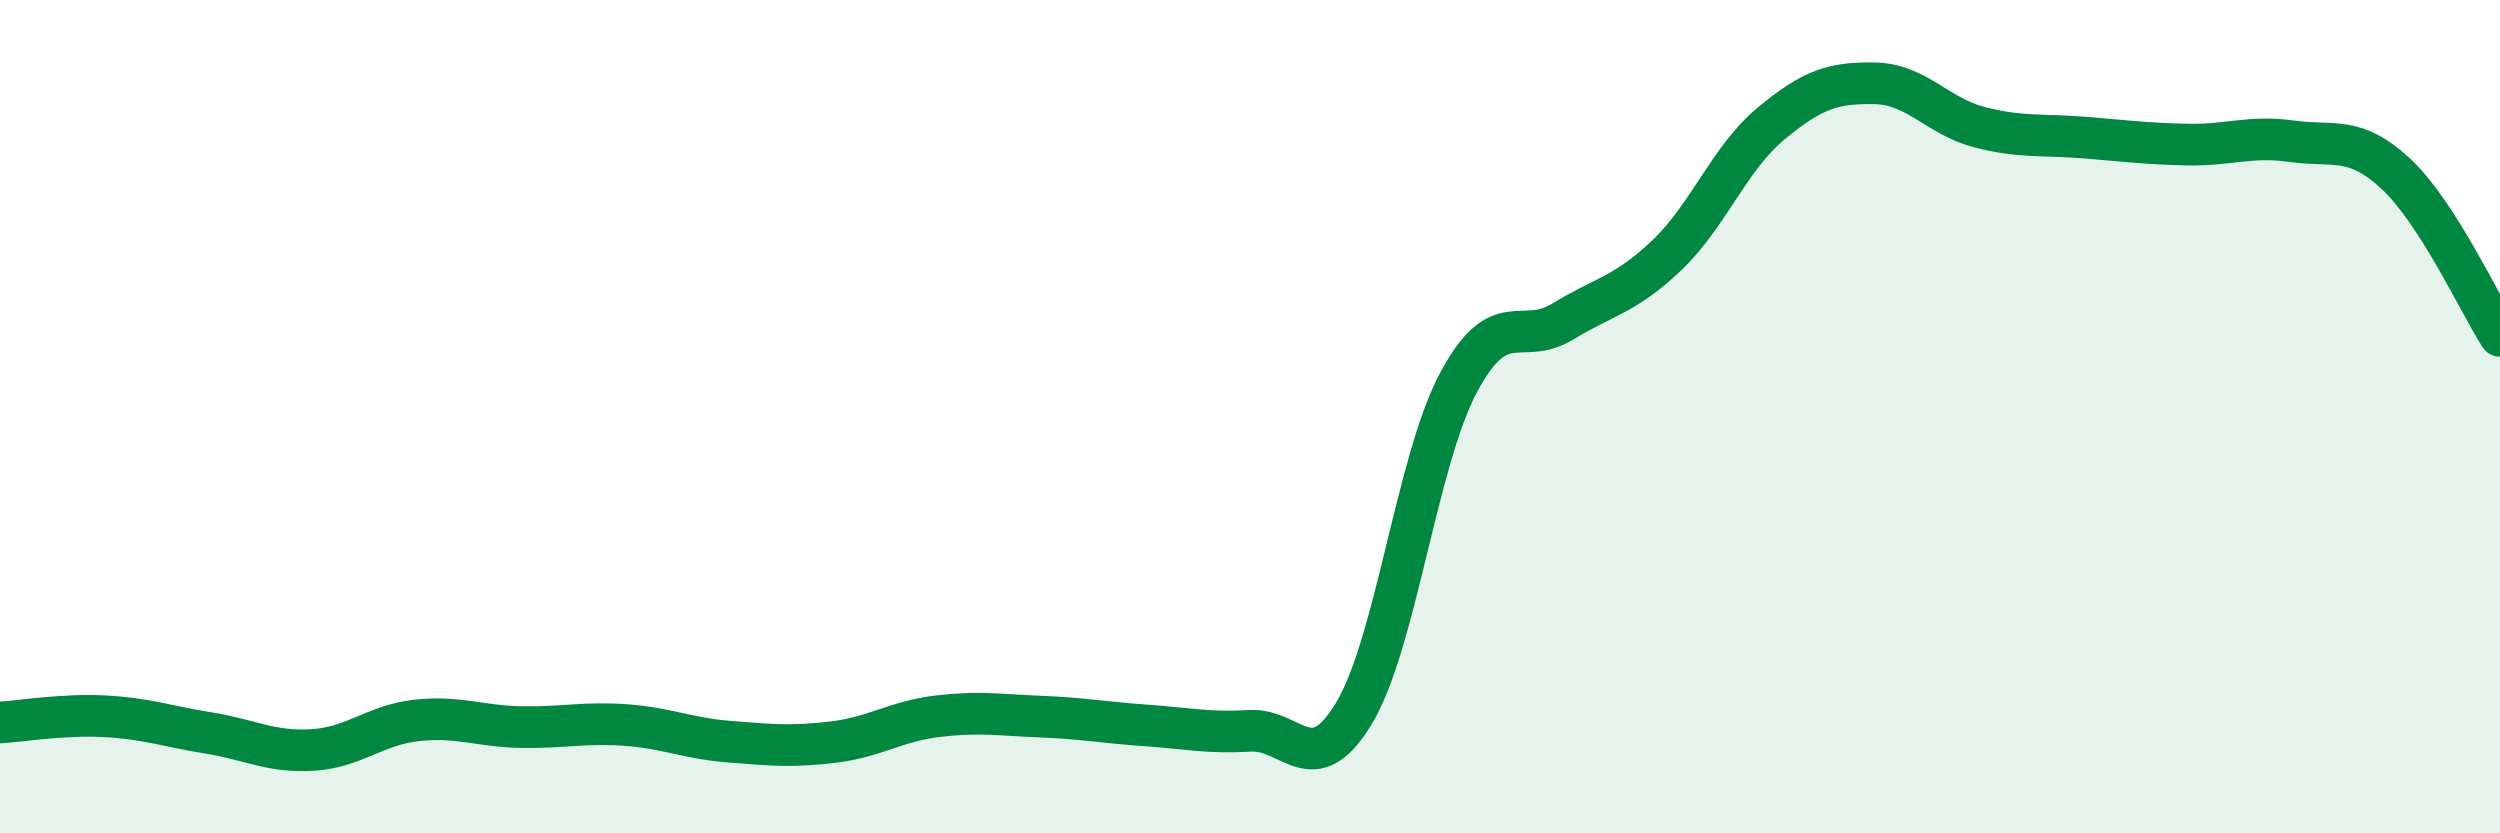
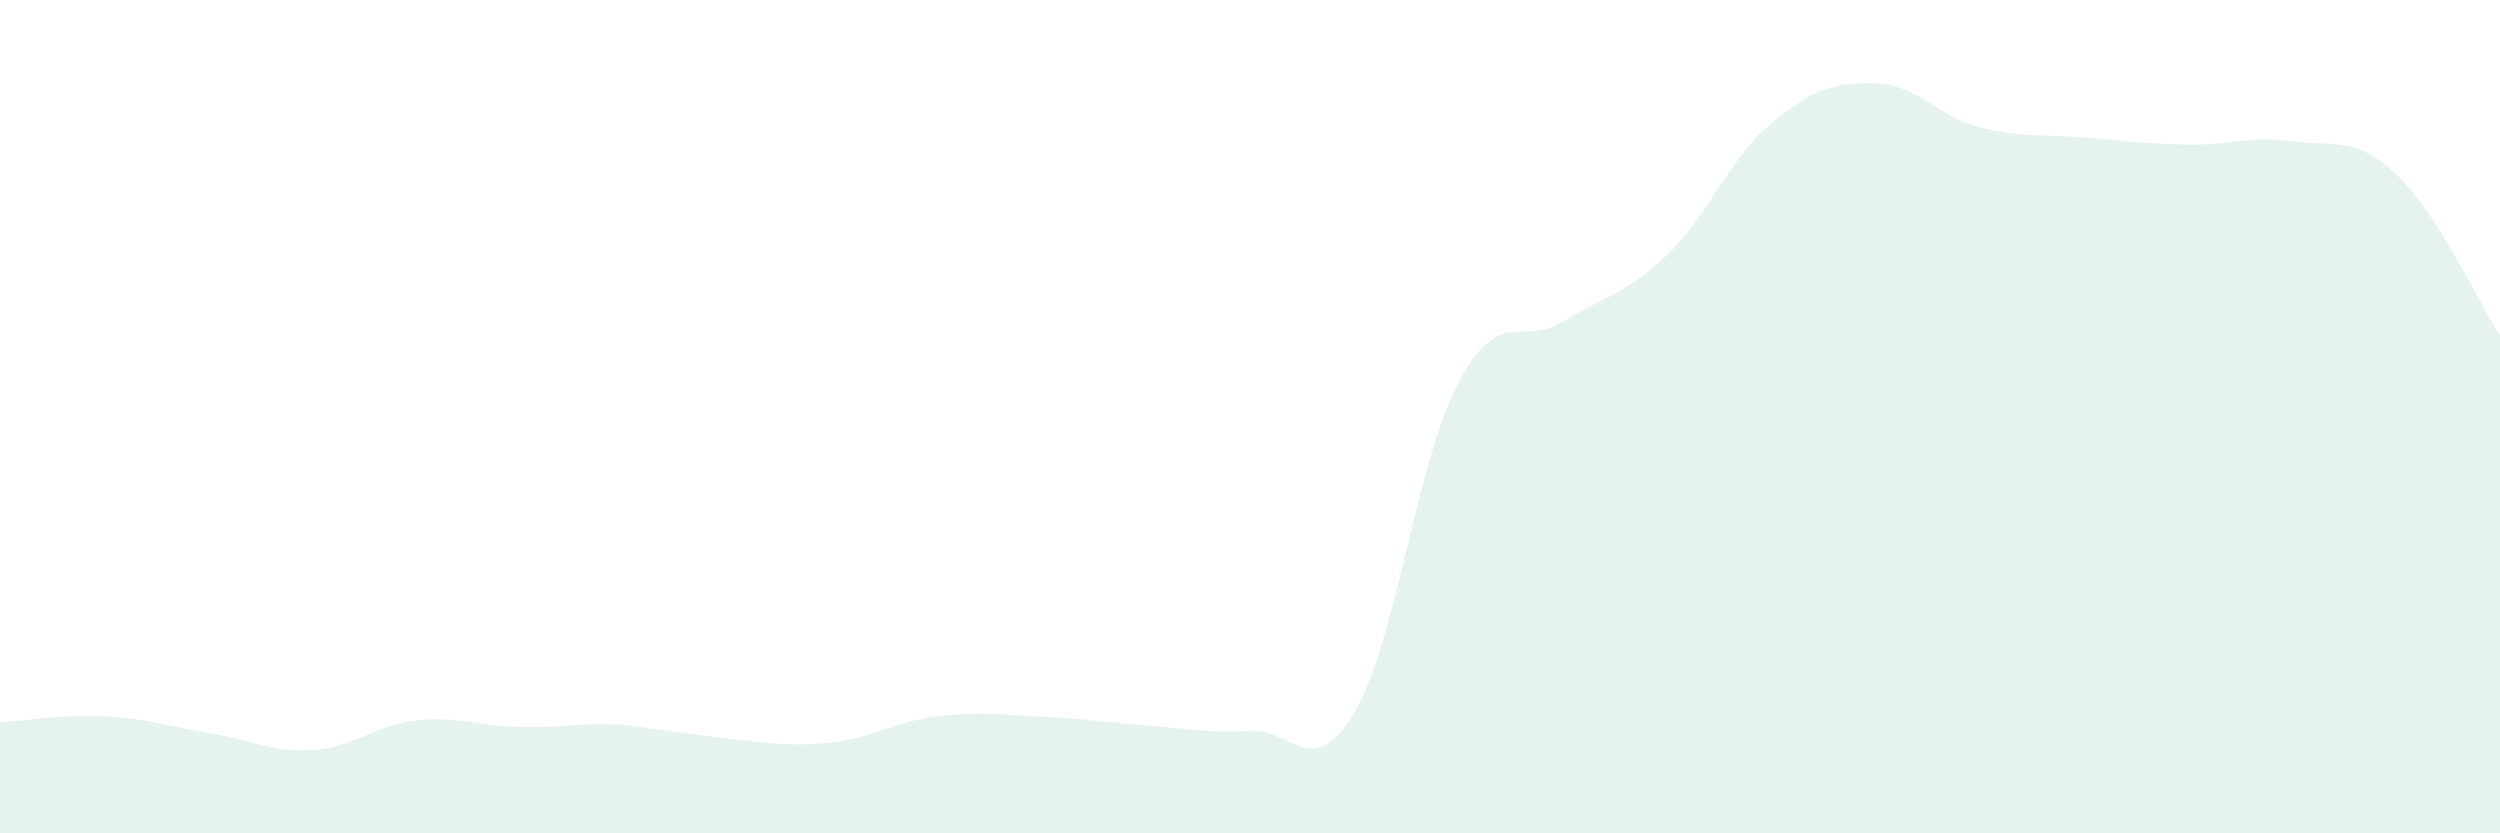
<svg xmlns="http://www.w3.org/2000/svg" width="60" height="20" viewBox="0 0 60 20">
-   <path d="M 0,17.34 C 0.5,17.31 1.5,17.14 2.5,17.19 C 3.5,17.24 4,17.43 5,17.59 C 6,17.75 6.5,18.06 7.5,18 C 8.5,17.94 9,17.4 10,17.29 C 11,17.18 11.5,17.43 12.5,17.45 C 13.5,17.47 14,17.33 15,17.4 C 16,17.47 16.5,17.72 17.5,17.8 C 18.5,17.88 19,17.93 20,17.81 C 21,17.69 21.5,17.31 22.5,17.19 C 23.5,17.07 24,17.16 25,17.2 C 26,17.24 26.5,17.34 27.5,17.41 C 28.5,17.48 29,17.6 30,17.54 C 31,17.48 31.5,18.78 32.5,17.11 C 33.5,15.44 34,11.07 35,9.19 C 36,7.31 36.5,8.33 37.5,7.72 C 38.5,7.11 39,7.08 40,6.13 C 41,5.18 41.5,3.8 42.5,2.97 C 43.5,2.14 44,1.98 45,2 C 46,2.02 46.5,2.79 47.5,3.05 C 48.5,3.31 49,3.22 50,3.3 C 51,3.38 51.5,3.45 52.5,3.47 C 53.5,3.49 54,3.25 55,3.39 C 56,3.53 56.5,3.24 57.5,4.17 C 58.5,5.1 59.5,7.28 60,8.06L60 20L0 20Z" fill="#008740" opacity="0.1" stroke-linecap="round" stroke-linejoin="round" />
-   <path d="M 0,17.34 C 0.5,17.31 1.5,17.14 2.5,17.19 C 3.5,17.24 4,17.43 5,17.59 C 6,17.75 6.5,18.06 7.5,18 C 8.5,17.94 9,17.4 10,17.29 C 11,17.18 11.5,17.43 12.5,17.45 C 13.5,17.47 14,17.33 15,17.4 C 16,17.47 16.5,17.72 17.5,17.8 C 18.5,17.88 19,17.93 20,17.81 C 21,17.69 21.5,17.31 22.5,17.19 C 23.5,17.07 24,17.16 25,17.2 C 26,17.24 26.5,17.34 27.5,17.41 C 28.5,17.48 29,17.6 30,17.54 C 31,17.48 31.5,18.78 32.5,17.11 C 33.5,15.44 34,11.07 35,9.19 C 36,7.31 36.5,8.33 37.5,7.72 C 38.5,7.11 39,7.08 40,6.13 C 41,5.18 41.5,3.8 42.5,2.97 C 43.5,2.14 44,1.98 45,2 C 46,2.02 46.5,2.79 47.5,3.05 C 48.5,3.31 49,3.22 50,3.3 C 51,3.38 51.5,3.45 52.5,3.47 C 53.5,3.49 54,3.25 55,3.39 C 56,3.53 56.5,3.24 57.5,4.17 C 58.5,5.1 59.5,7.28 60,8.06" stroke="#008740" stroke-width="1" fill="none" stroke-linecap="round" stroke-linejoin="round" />
+   <path d="M 0,17.34 C 0.5,17.31 1.5,17.14 2.5,17.19 C 3.5,17.24 4,17.43 5,17.59 C 6,17.75 6.5,18.06 7.5,18 C 8.5,17.94 9,17.4 10,17.29 C 11,17.18 11.5,17.43 12.5,17.45 C 13.5,17.47 14,17.33 15,17.4 C 18.5,17.88 19,17.93 20,17.81 C 21,17.69 21.5,17.31 22.5,17.19 C 23.5,17.07 24,17.16 25,17.2 C 26,17.24 26.5,17.34 27.5,17.41 C 28.5,17.48 29,17.6 30,17.54 C 31,17.48 31.5,18.78 32.5,17.11 C 33.5,15.44 34,11.07 35,9.19 C 36,7.31 36.5,8.33 37.5,7.72 C 38.5,7.11 39,7.08 40,6.13 C 41,5.18 41.5,3.8 42.5,2.97 C 43.5,2.14 44,1.98 45,2 C 46,2.02 46.5,2.79 47.5,3.05 C 48.5,3.31 49,3.22 50,3.3 C 51,3.38 51.5,3.45 52.5,3.47 C 53.5,3.49 54,3.25 55,3.39 C 56,3.53 56.5,3.24 57.5,4.17 C 58.5,5.1 59.5,7.28 60,8.06L60 20L0 20Z" fill="#008740" opacity="0.1" stroke-linecap="round" stroke-linejoin="round" />
</svg>